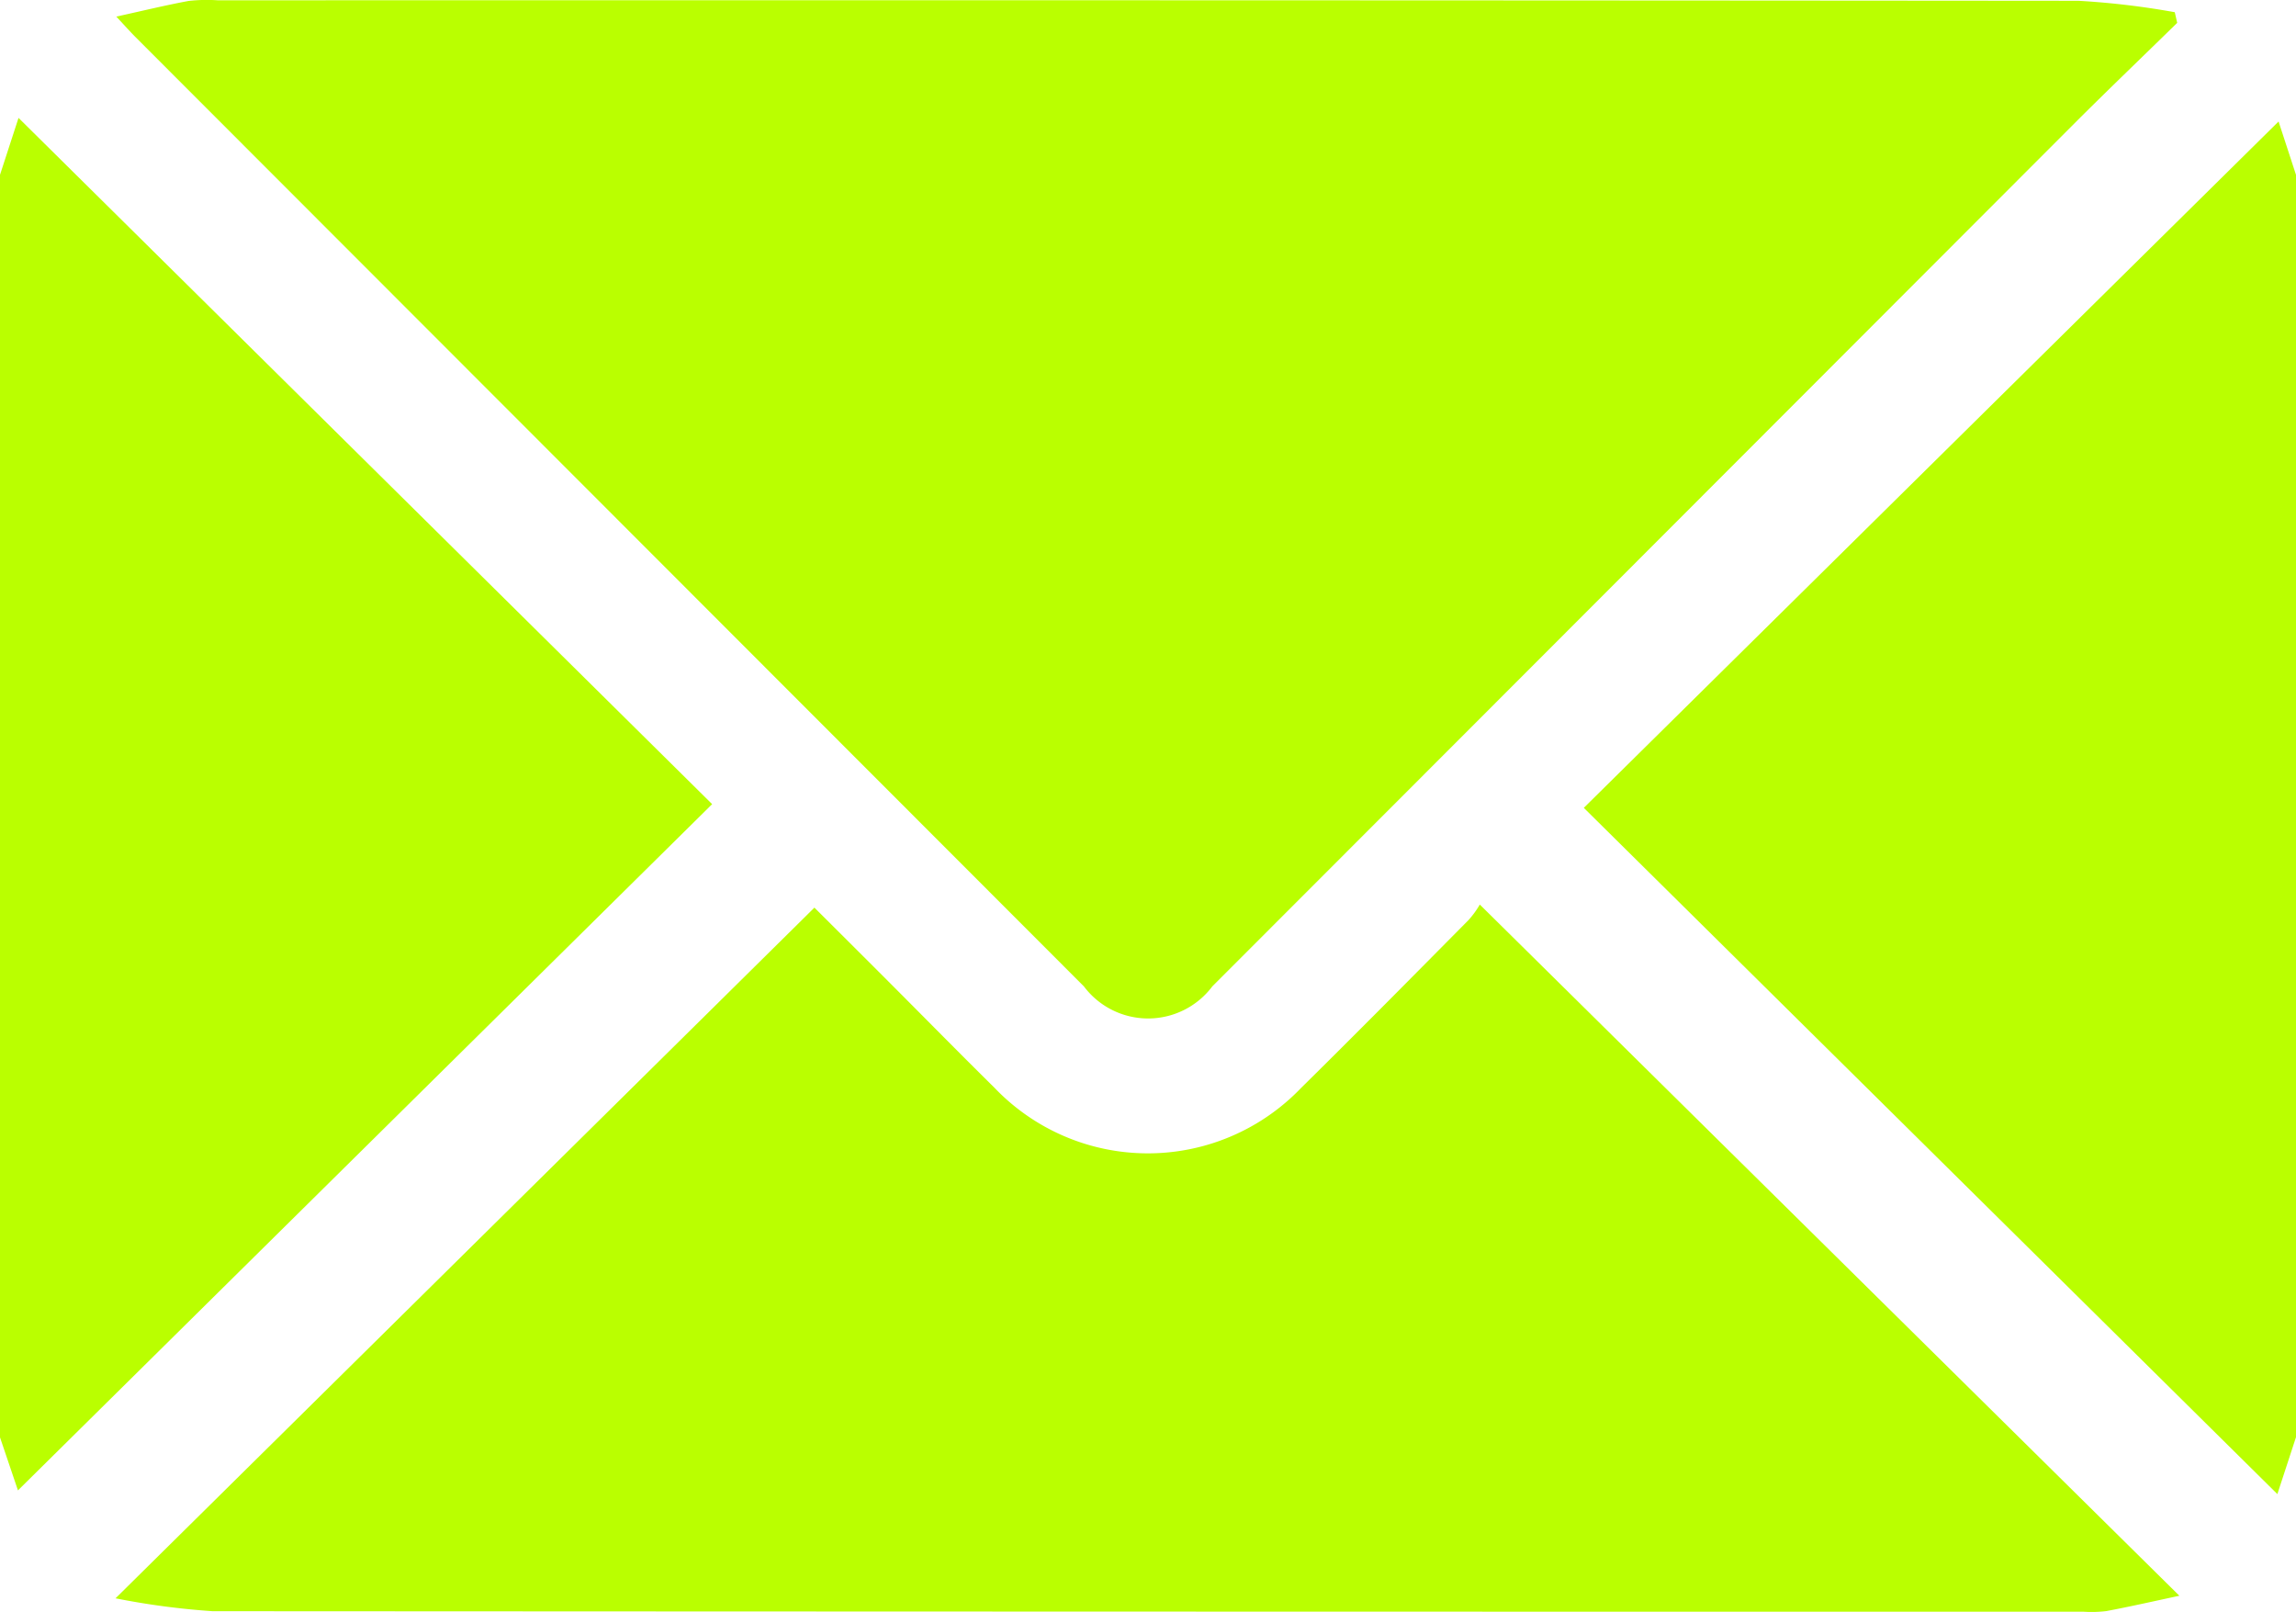
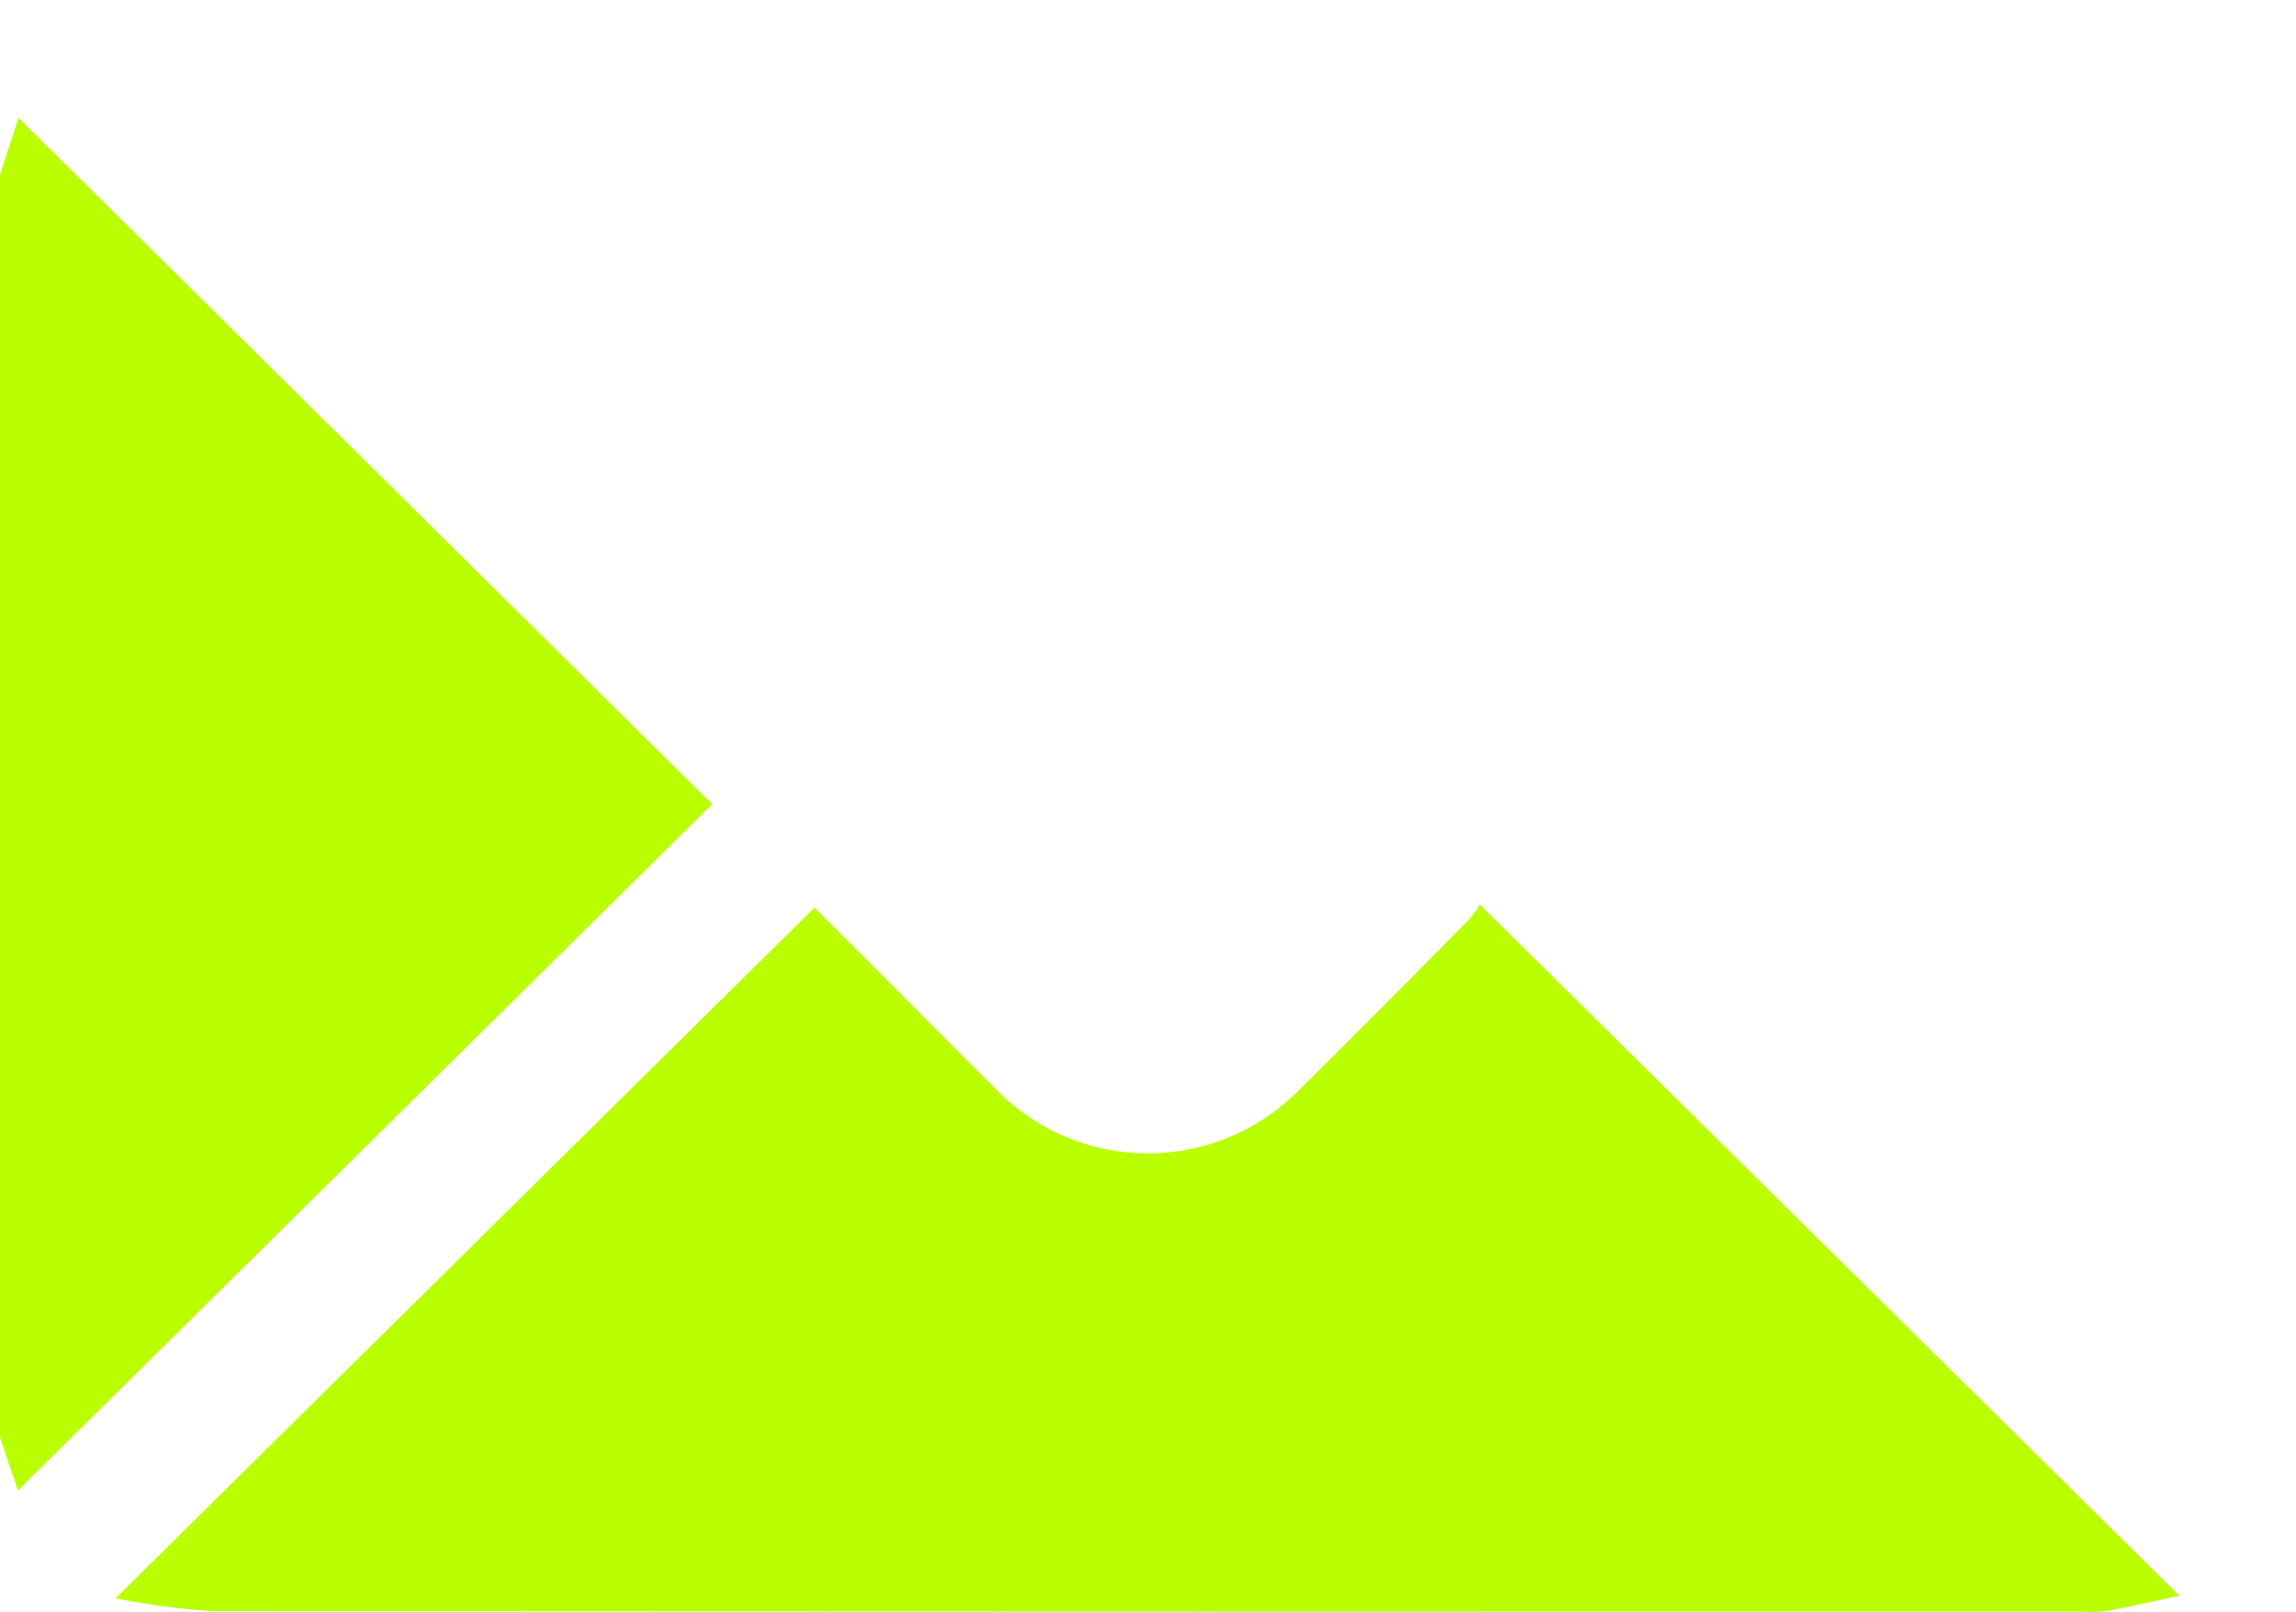
<svg xmlns="http://www.w3.org/2000/svg" width="43.999" height="30.885" viewBox="0 0 43.999 30.885">
  <defs>
    <clipPath id="a">
      <rect width="43.999" height="30.885" fill="#baff00" />
    </clipPath>
  </defs>
  <g clip-path="url(#a)">
-     <path d="M0,20.809l.355-1.091L13.647,32.867.344,46.016,0,45V20.809" transform="translate(0 -17.459)" fill="#baff00" />
-     <path d="M278.534,45.528l-.357,1.091L264.886,33.47,278.2,20.319l.334,1.022Z" transform="translate(-234.535 -17.991)" fill="#baff00" />
-     <path d="M58.943.441c-.632.619-1.271,1.231-1.9,1.857Q48.75,10.6,40.456,18.9a1.539,1.539,0,0,1-2.461,0L19.828.718c-.1-.1-.194-.205-.375-.4.514-.113.948-.219,1.386-.3A3.123,3.123,0,0,1,21.4.006Q39.224,0,57.052.015A15.3,15.3,0,0,1,58.9.234l.047.207" transform="translate(-17.224 0)" fill="#baff00" />
+     <path d="M0,20.809l.355-1.091L13.647,32.867.344,46.016,0,45" transform="translate(0 -17.459)" fill="#baff00" />
    <path d="M58.9,164.51c-.514.11-.953.21-1.4.294a2.321,2.321,0,0,1-.429.012q-17.931,0-35.863-.01a14.592,14.592,0,0,1-1.858-.247l13.393-13.234c.409.408.913.909,1.416,1.413.677.678,1.349,1.362,2.031,2.035a4.066,4.066,0,0,0,5.878.008c1.08-1.064,2.145-2.143,3.212-3.22a1.768,1.768,0,0,0,.214-.295L58.9,164.51" transform="translate(-17.136 -133.934)" fill="#baff00" />
  </g>
</svg>